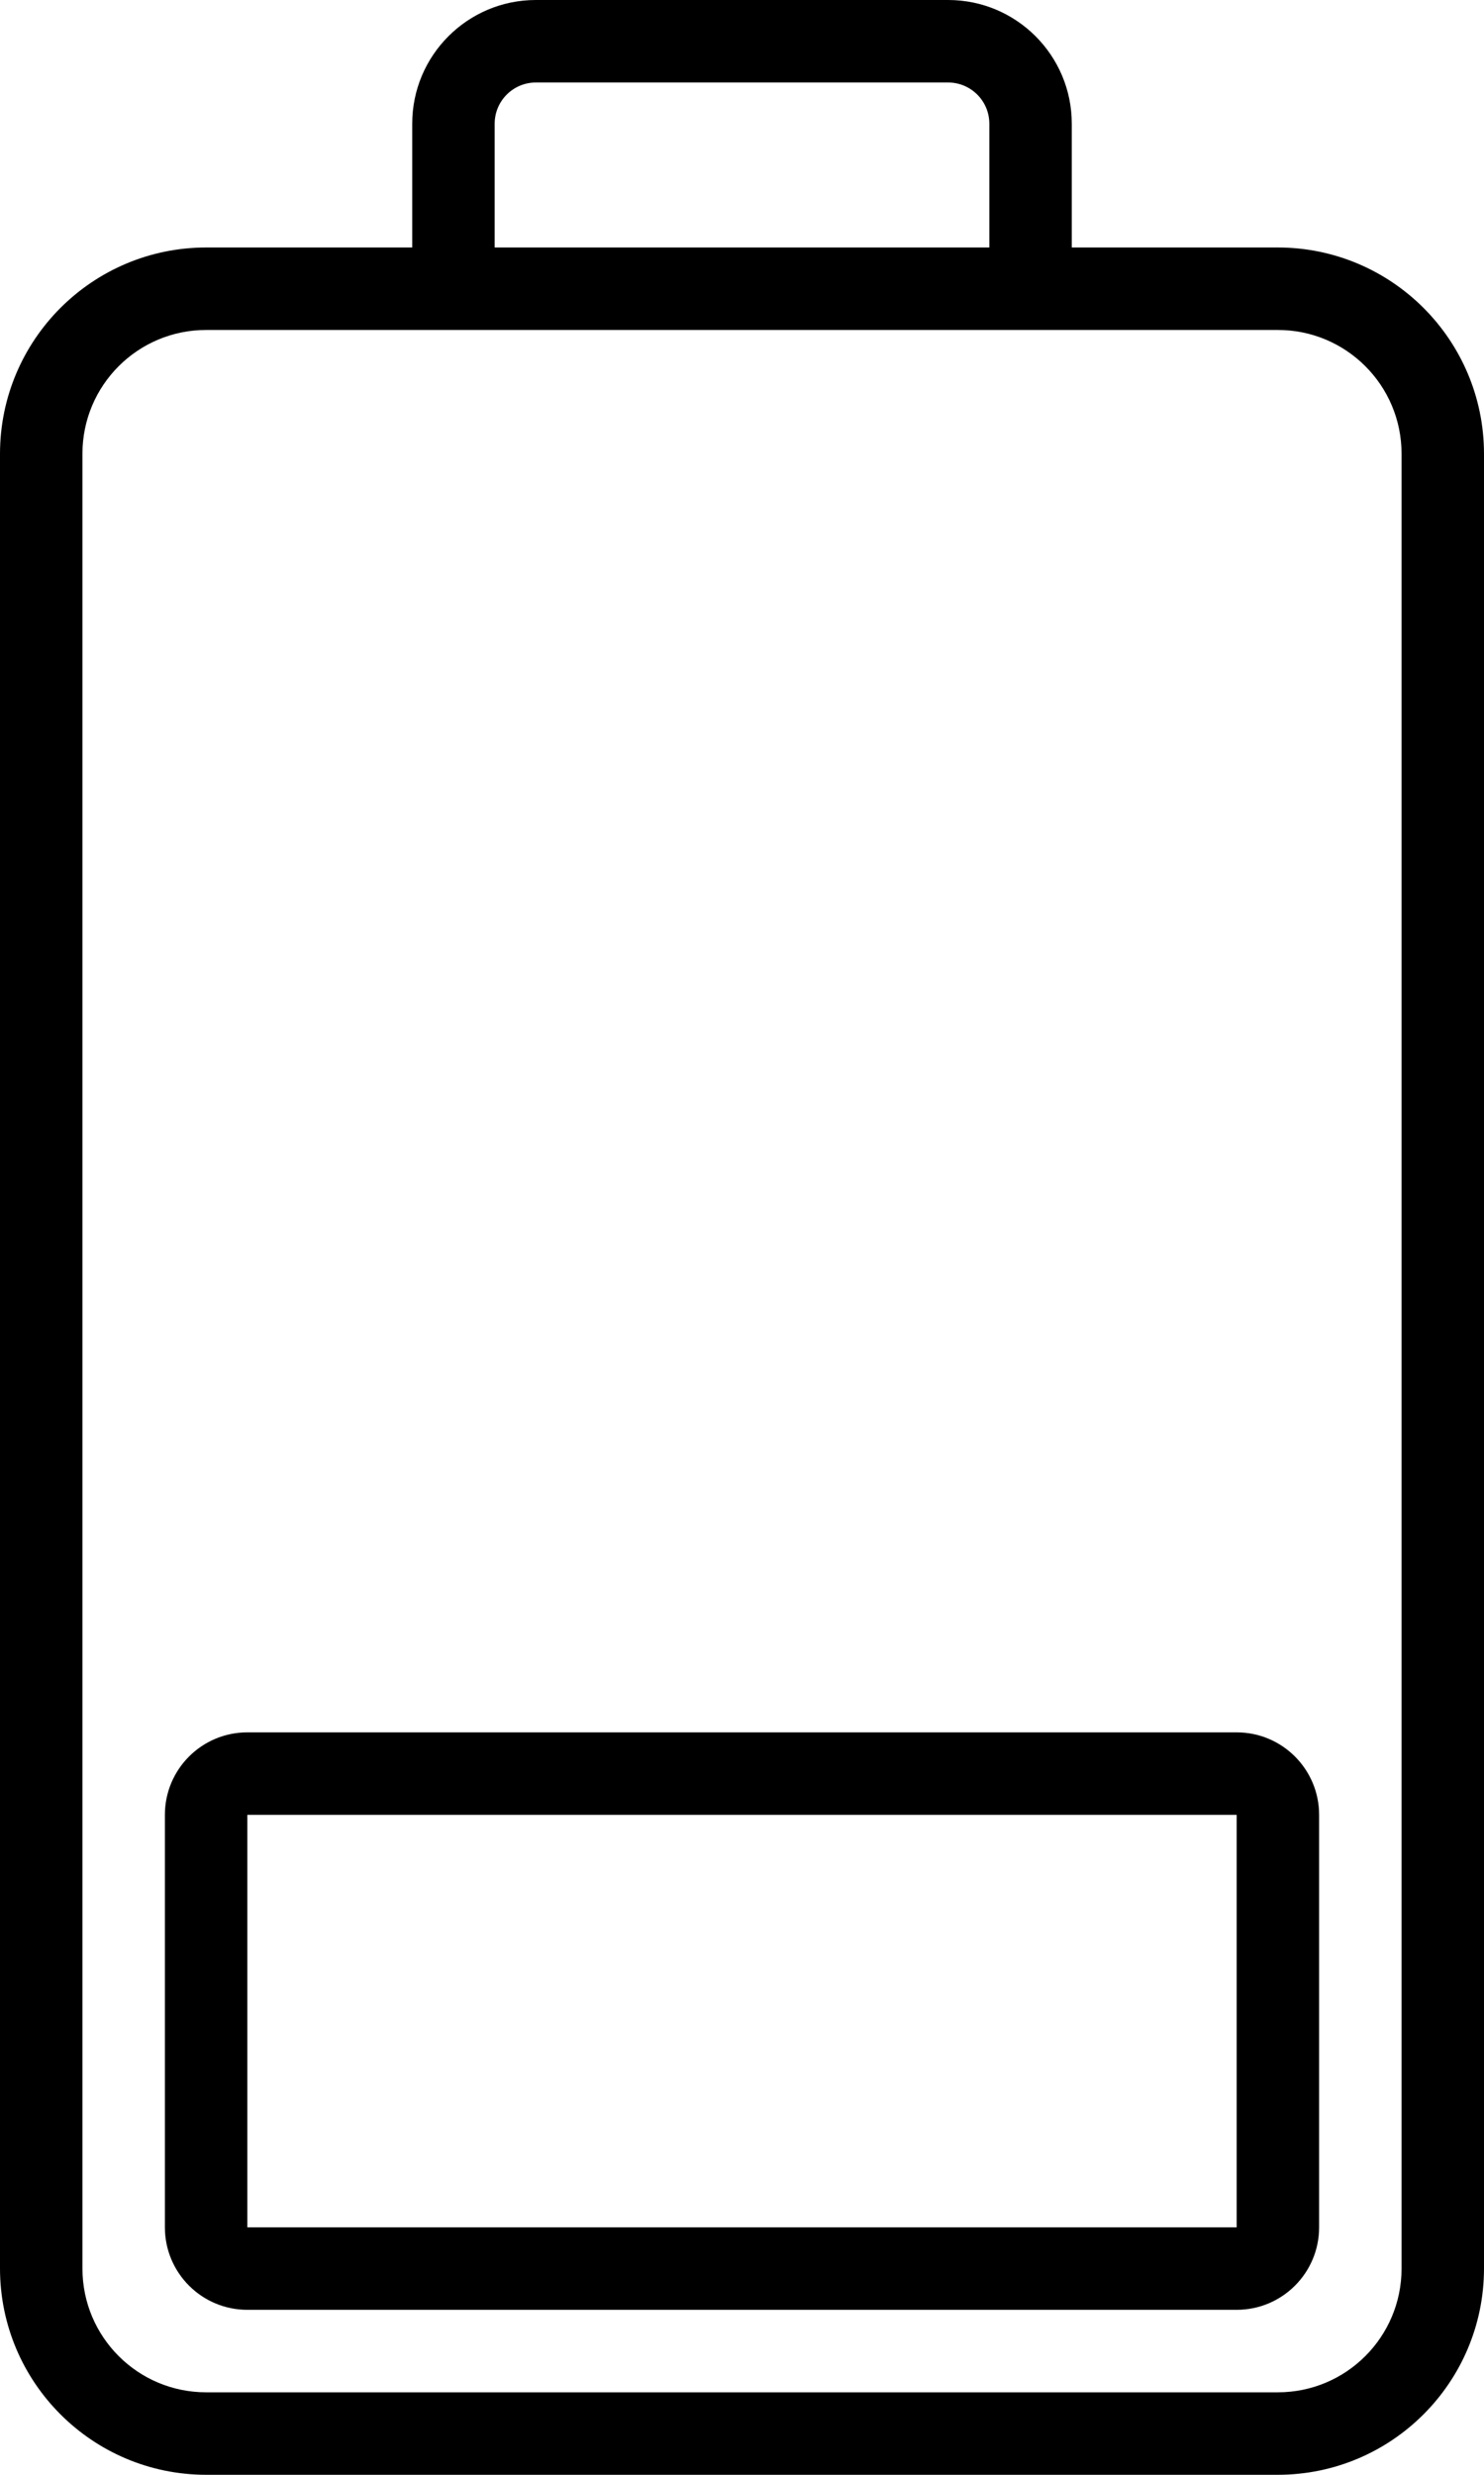
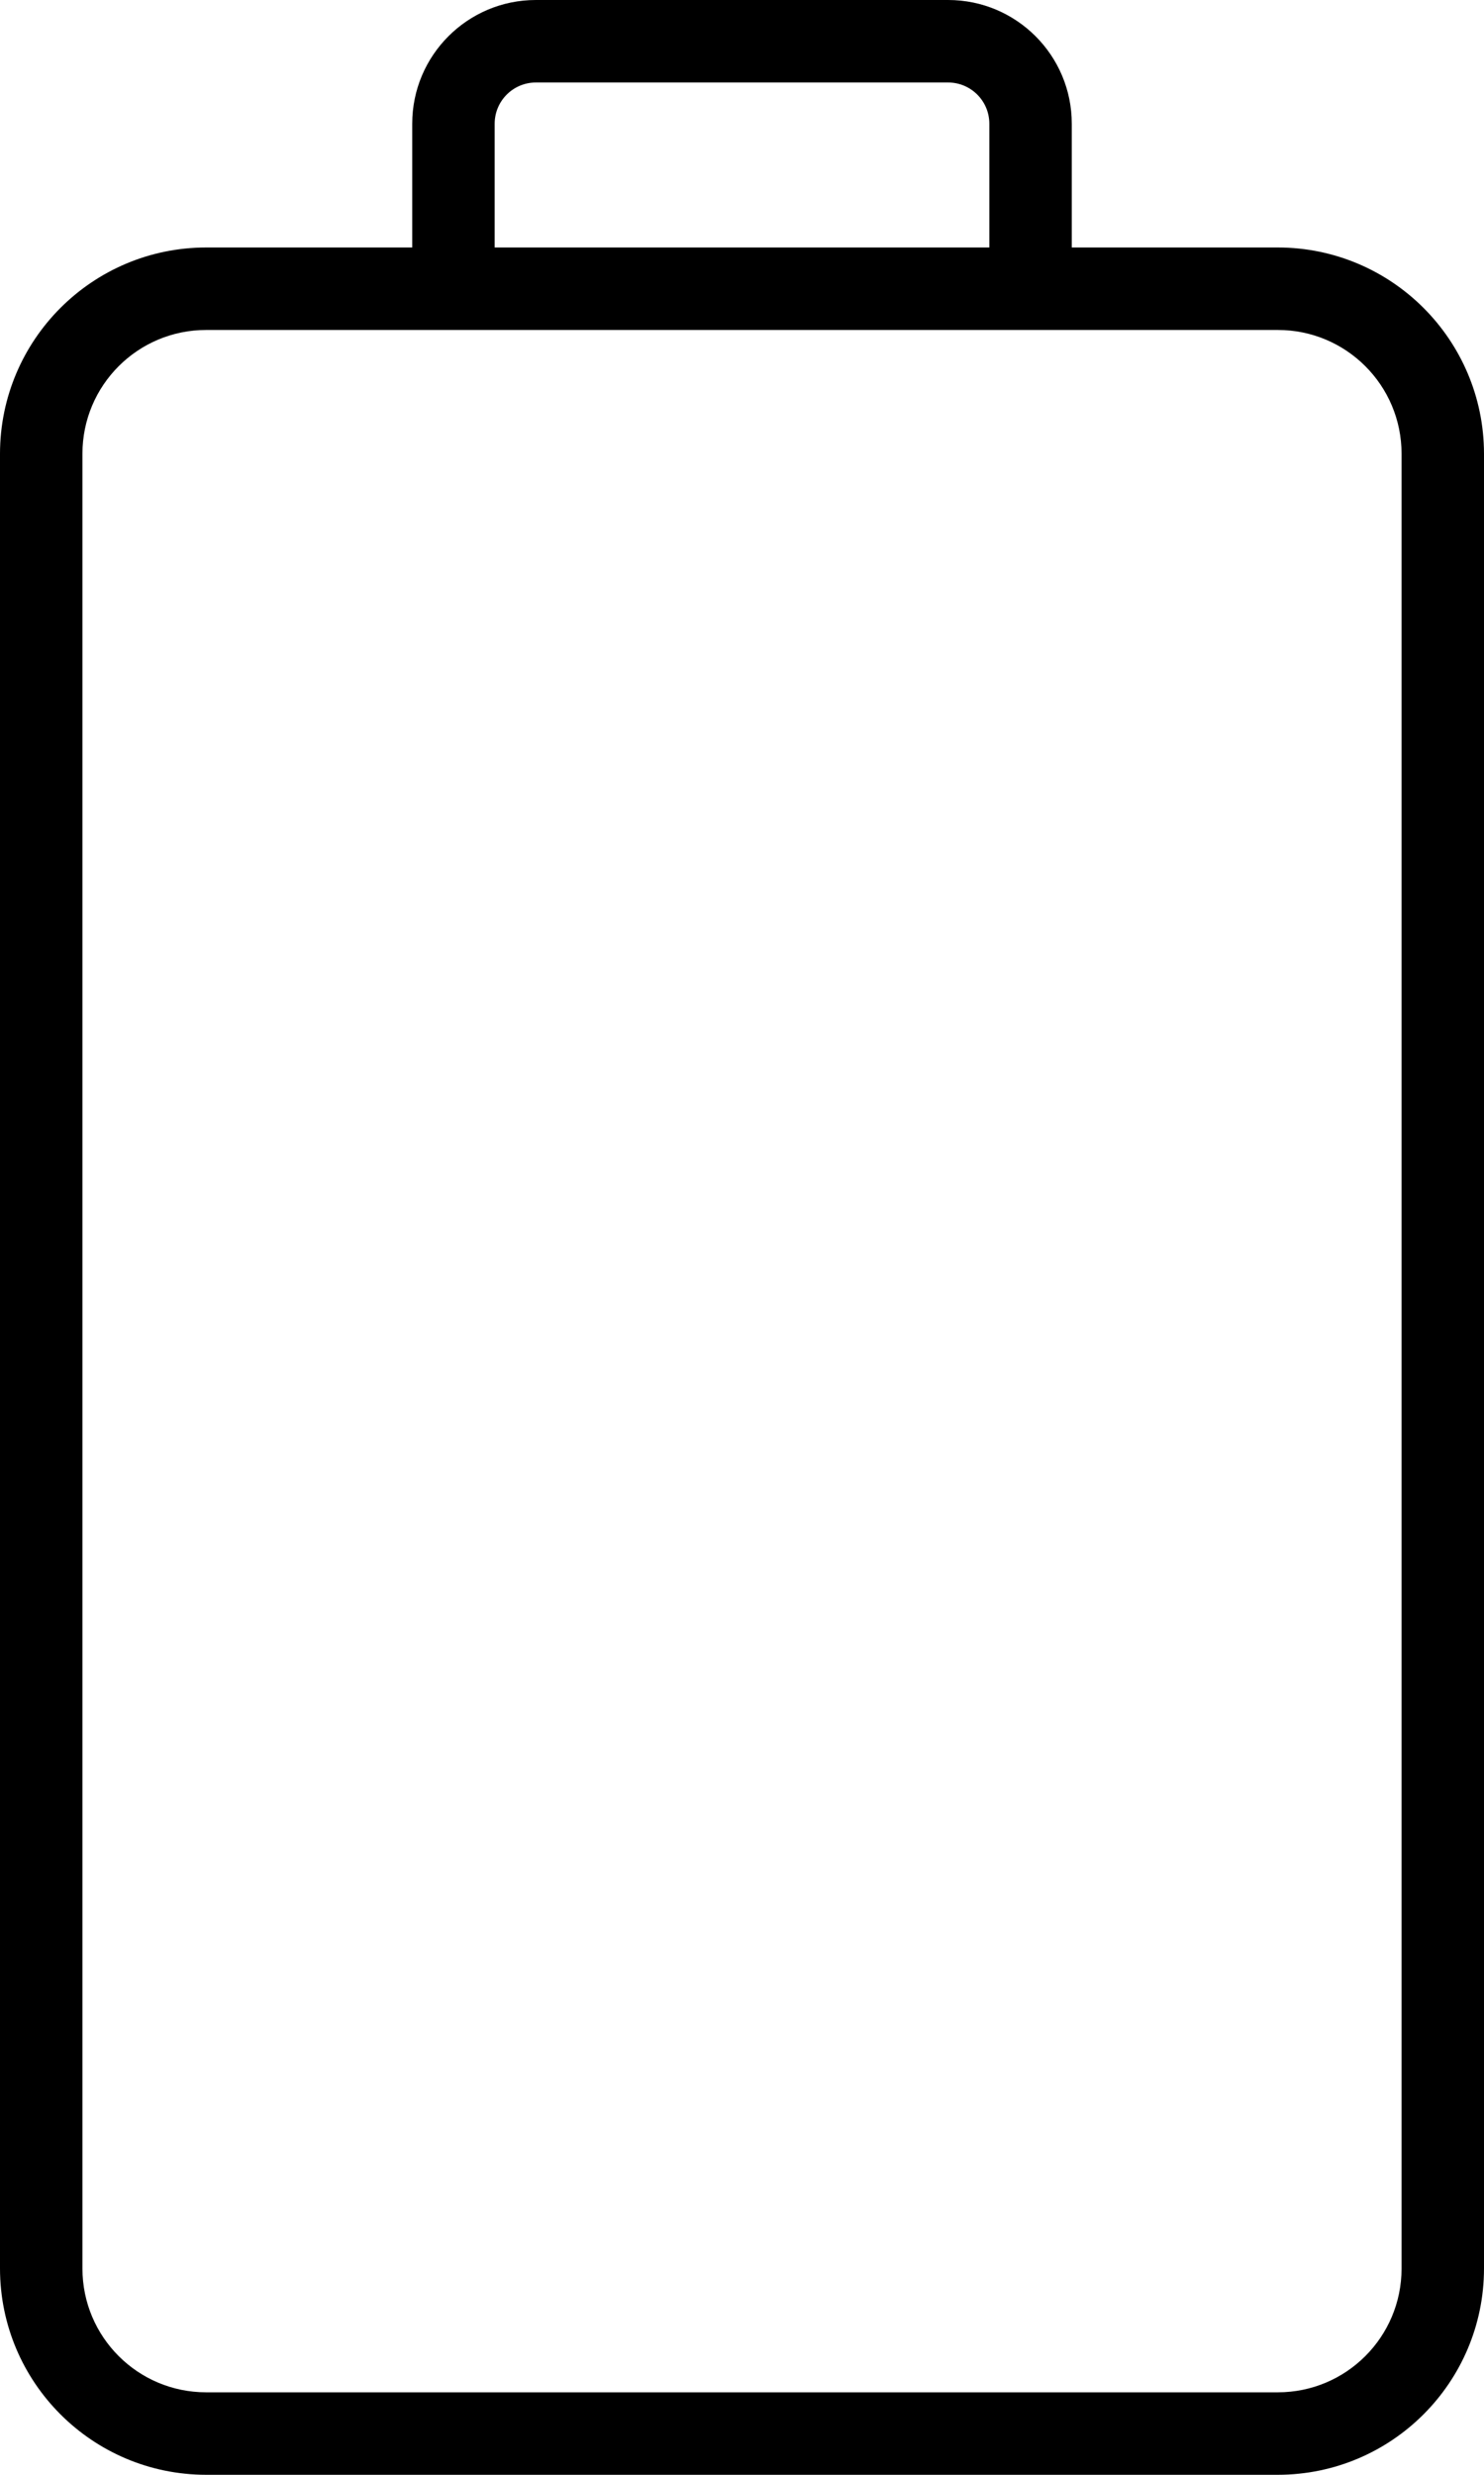
<svg xmlns="http://www.w3.org/2000/svg" width="36px" height="60px" viewBox="0 0 36 60" version="1.1">
  <title>023 - Low Battery</title>
  <desc>Created with Sketch.</desc>
  <g id="Page-1" stroke="none" stroke-width="1" fill="none" fill-rule="evenodd">
    <g id="023---Low-Battery" fill="#000000" fill-rule="nonzero">
      <path d="M23,0 L13,0 C11.343,-1.01453063e-16 10,1.343 10,3 L10,6 L5,6 C2.24,6.003 0.003,8.24 0,11 L0,55 C0.003,57.76 2.24,59.997 5,60 L31,60 C33.76,59.997 35.997,57.76 36,55 L36,11 C35.997,8.24 33.76,6.003 31,6 L26,6 L26,3 C26,1.343 24.657,1.01453063e-16 23,0 Z M12,3 C12,2.448 12.448,2 13,2 L23,2 C23.552,2 24,2.448 24,3 L24,6 L12,6 L12,3 Z M34,11 L34,55 C34,56.657 32.657,58 31,58 L5,58 C3.343,58 2,56.657 2,55 L2,11 C2,9.343 3.343,8 5,8 L31,8 C32.657,8 34,9.343 34,11 Z" id="Shape" />
-       <path d="M4,44 L4,54 C4,55.105 4.895,56 6,56 L30,56 C31.105,56 32,55.105 32,54 L32,44 C32,42.895 31.105,42 30,42 L6,42 C4.895,42 4,42.895 4,44 Z M30,54 L6,54 L6,44 L30,44 L30,54 Z" id="Shape" />
    </g>
  </g>
</svg>